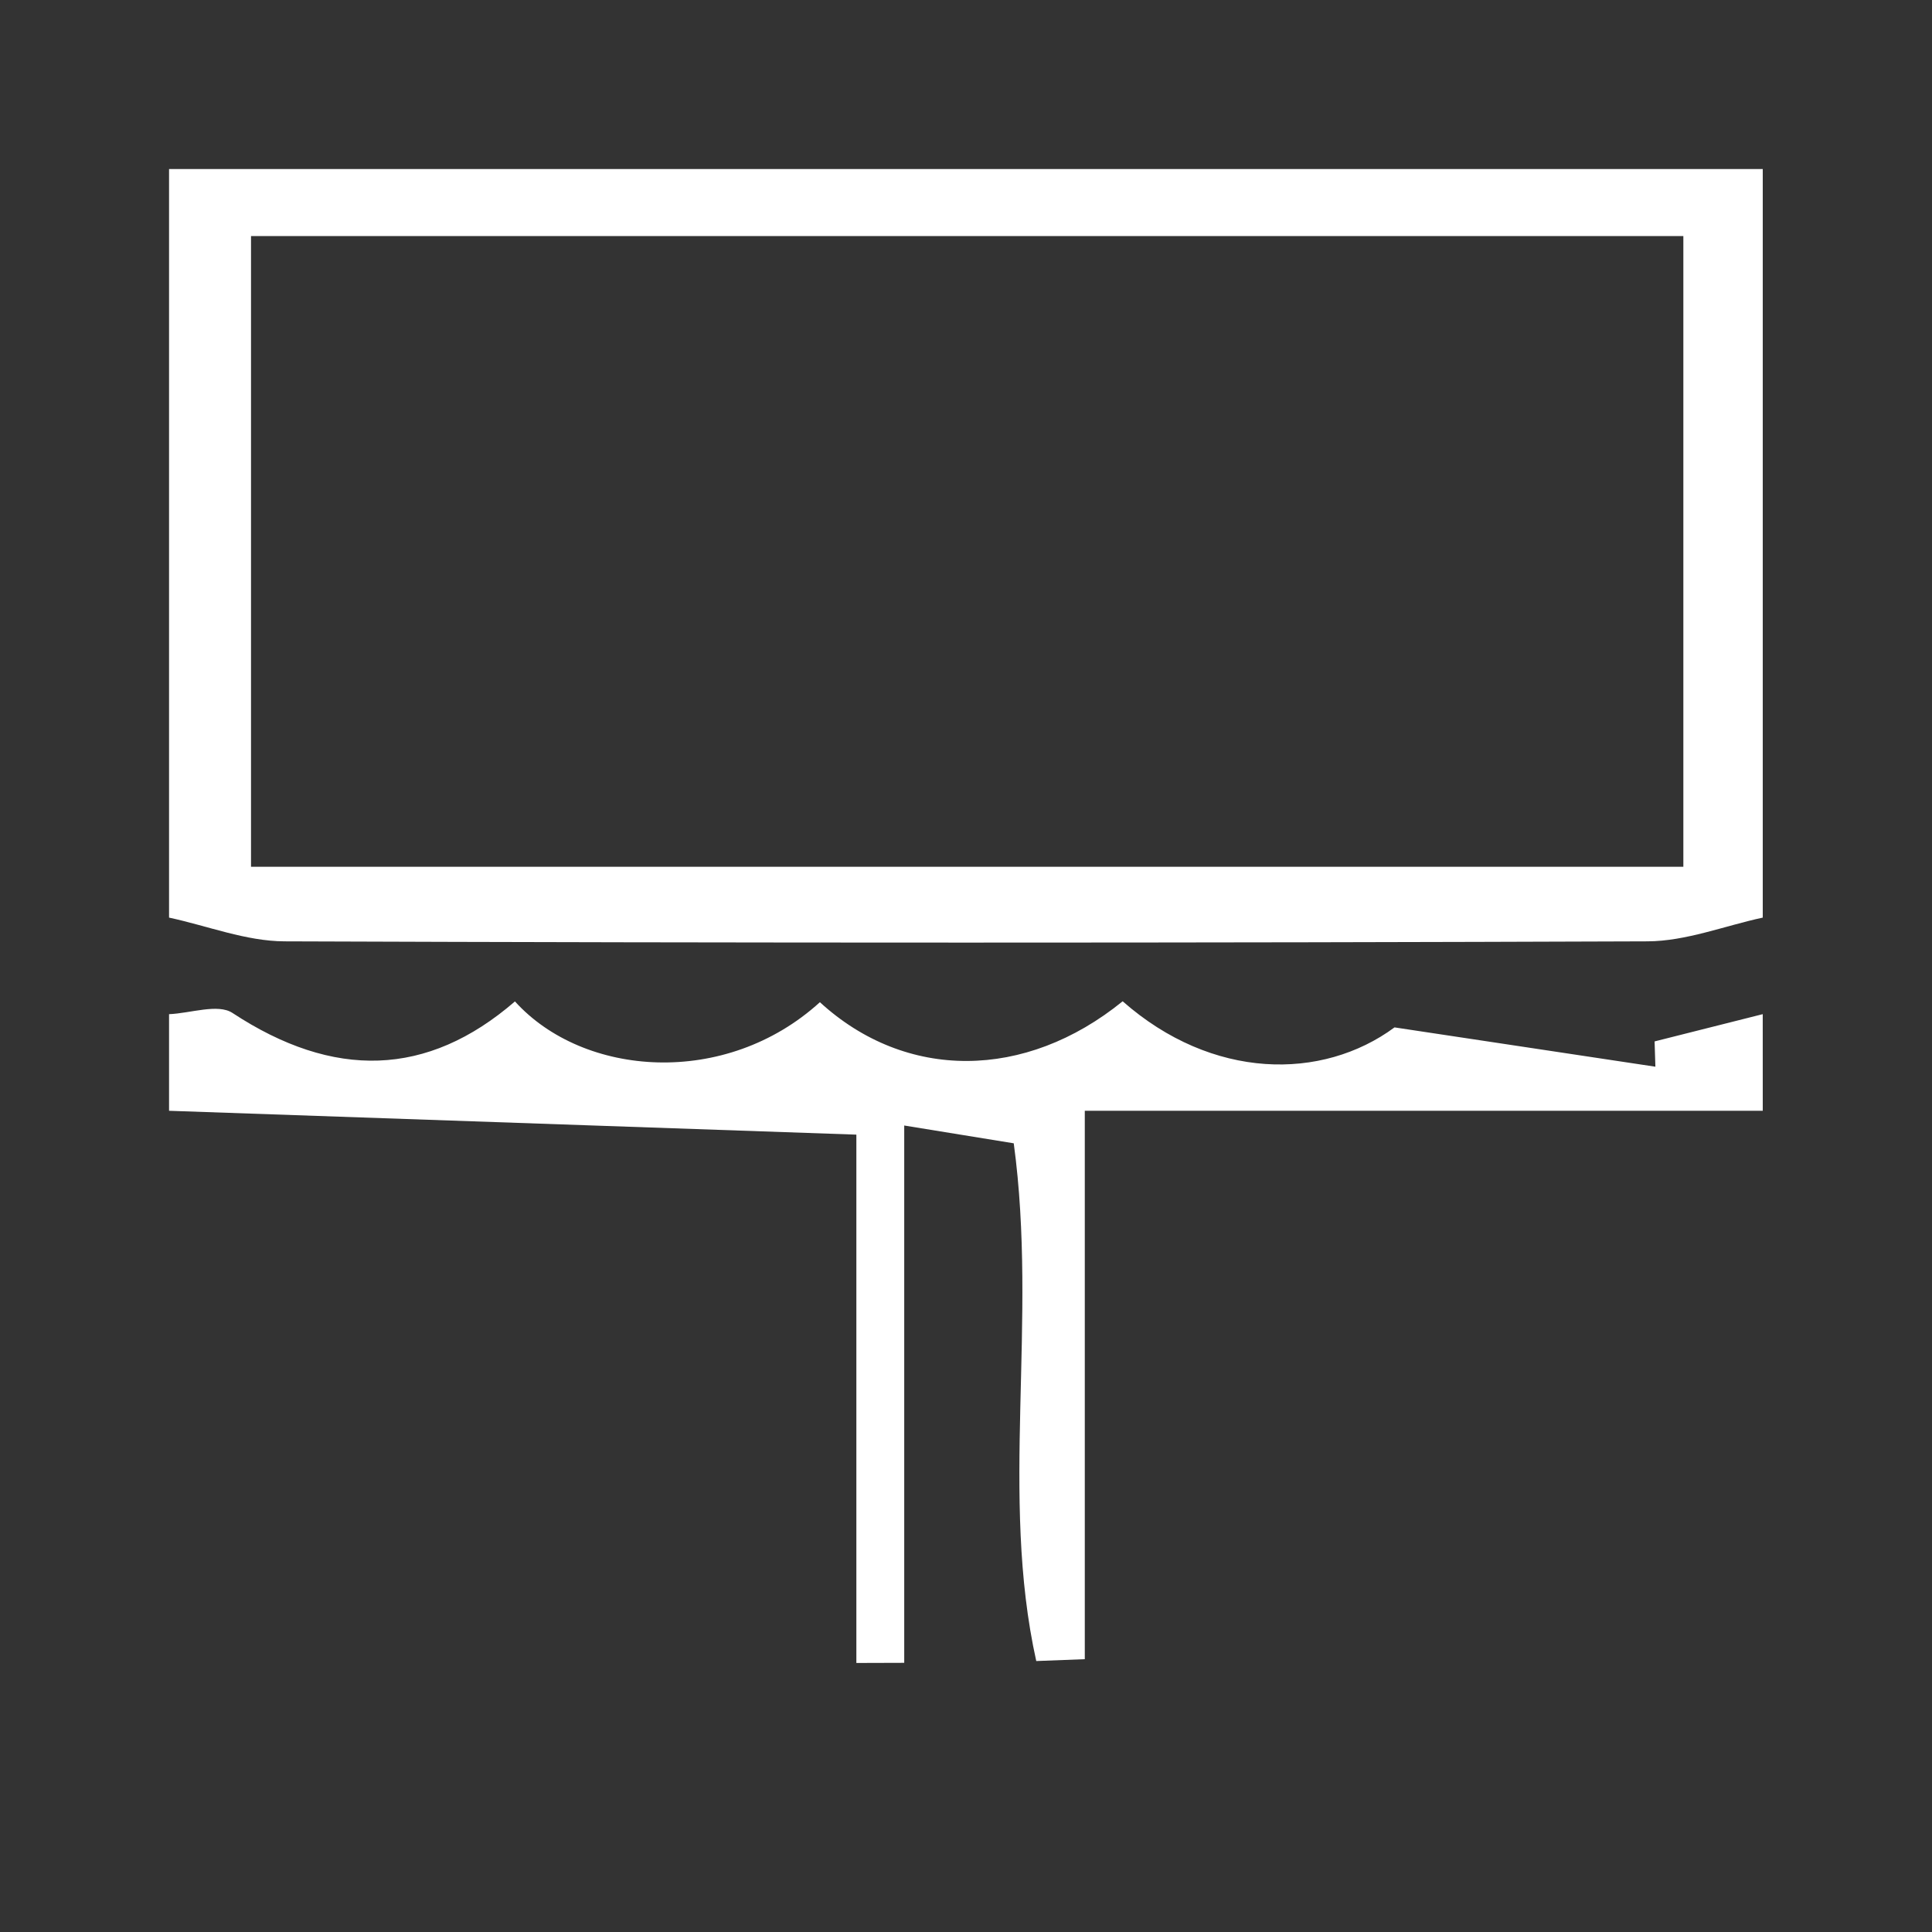
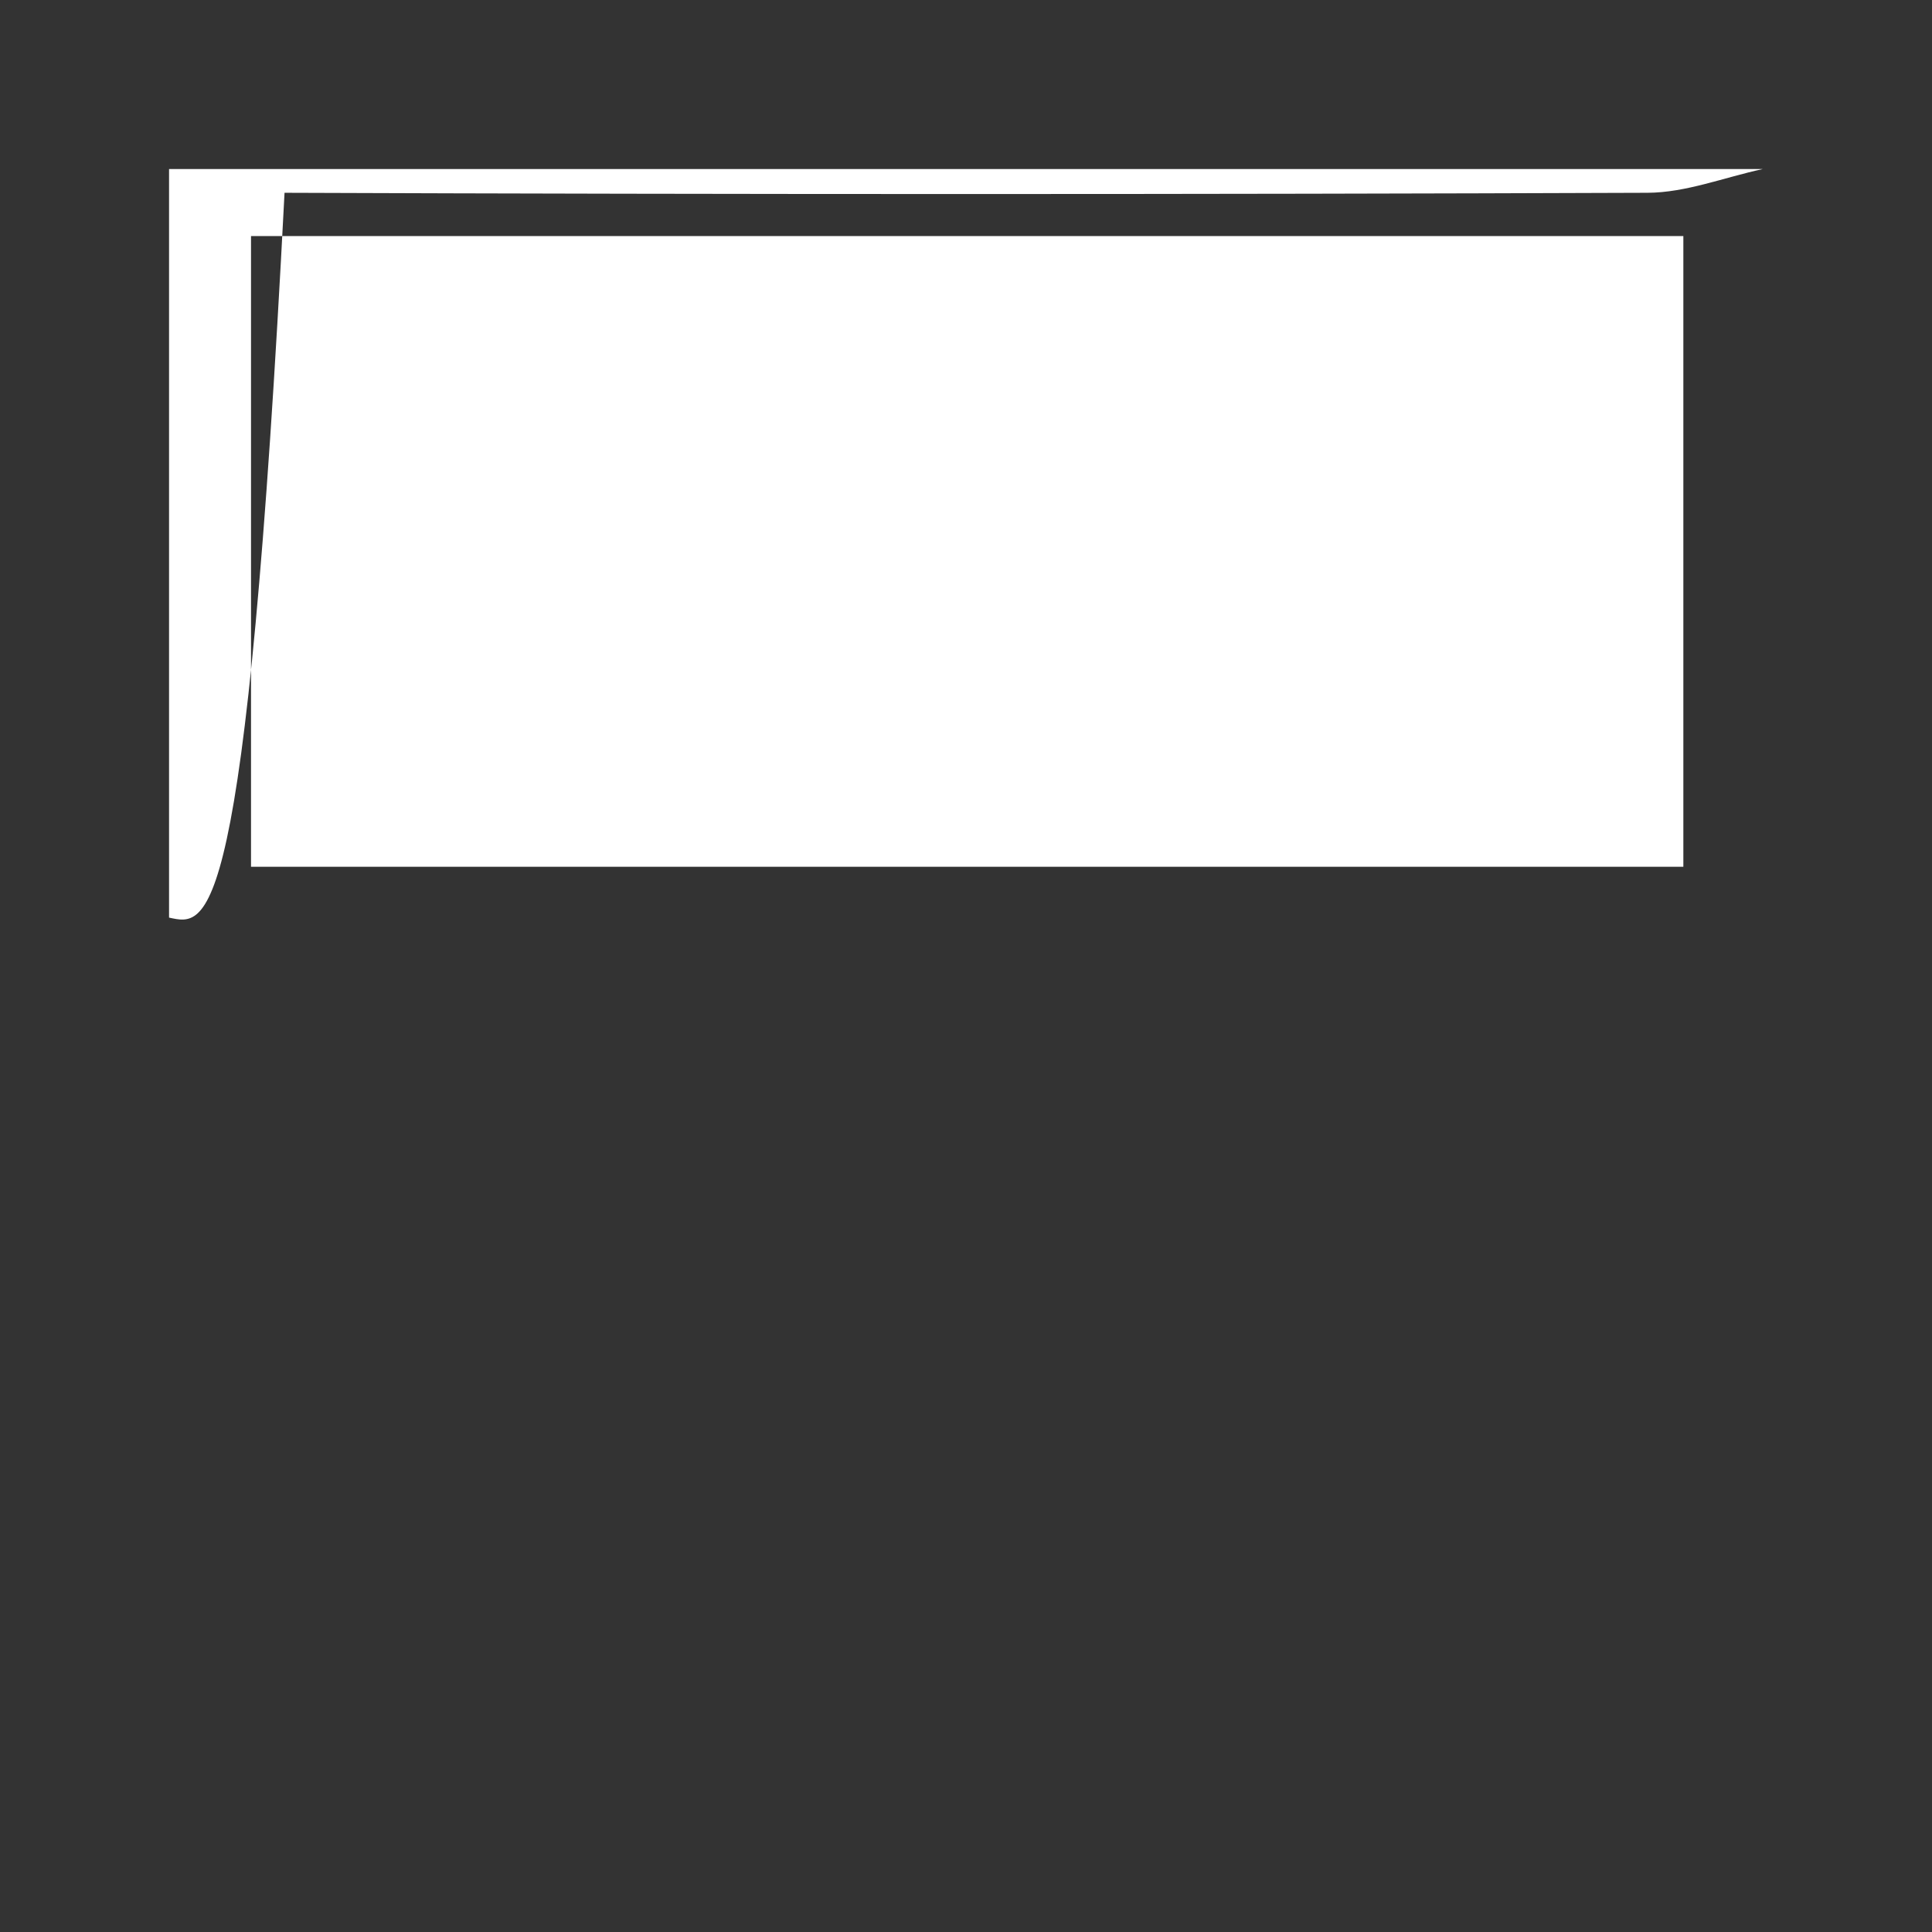
<svg xmlns="http://www.w3.org/2000/svg" version="1.1" baseProfile="tiny" id="Layer_1" x="0px" y="0px" viewBox="0 0 80 80" xml:space="preserve">
  <rect x="0" y="0" width="80" height="80" fill="#333333" stroke="none" />
  <g>
-     <path fill="#FFFFFF" d="M7,37.996C7,27.664,7,17.332,7,7c21.997,0,43.994,0,65.992,0c0,10.332,0,20.664,0,30.996   c-1.591,0.343-3.18,0.977-4.772,0.983c-18.813,0.069-37.626,0.069-56.438,0C10.186,38.973,8.594,38.338,7,37.996z M69.704,9.774   c-20.028,0-39.686,0-59.31,0c0,8.986,0,17.41,0,26.117c19.904,0,39.453,0,59.31,0C69.704,27.119,69.704,18.689,69.704,9.774z" />
-     <path fill="#FFFFFF" d="M72.992,45.995c-9.078,0-18.156,0-28.073,0c0,8.436,0,15.572,0,22.708c-0.67,0.026-1.34,0.051-2.01,0.077   c-1.521-6.861,0.072-14.032-0.932-21.438c-1.061-0.172-2.219-0.361-4.535-0.737c0,7.802,0,15.026,0,22.249   c-0.661,0.002-1.321,0.004-1.982,0.006c0-7.093,0-14.185,0-21.877C25.402,46.633,16.201,46.314,7,45.995c0-1.333,0-2.666,0-4   c0.889-0.037,2.023-0.447,2.626-0.051c4.185,2.751,8.064,2.665,11.697-0.477c2.838,3.137,8.724,3.584,12.627,0.032   c3.556,3.258,8.495,3.244,12.537-0.038c3.712,3.268,8.258,3.293,11.257,1.081c4.402,0.664,7.602,1.146,10.802,1.628   c-0.011-0.349-0.022-0.698-0.033-1.047c1.493-0.376,2.985-0.753,4.478-1.129C72.992,43.329,72.992,44.662,72.992,45.995z" />
+     <path fill="#FFFFFF" d="M7,37.996C7,27.664,7,17.332,7,7c21.997,0,43.994,0,65.992,0c-1.591,0.343-3.18,0.977-4.772,0.983c-18.813,0.069-37.626,0.069-56.438,0C10.186,38.973,8.594,38.338,7,37.996z M69.704,9.774   c-20.028,0-39.686,0-59.31,0c0,8.986,0,17.41,0,26.117c19.904,0,39.453,0,59.31,0C69.704,27.119,69.704,18.689,69.704,9.774z" />
  </g>
  <g>
</g>
  <g>
</g>
  <g>
</g>
  <g>
</g>
  <g>
</g>
  <g>
</g>
  <g>
</g>
  <g>
</g>
  <g>
</g>
  <g>
</g>
  <g>
</g>
  <g>
</g>
  <g>
</g>
  <g>
</g>
  <g>
</g>
</svg>